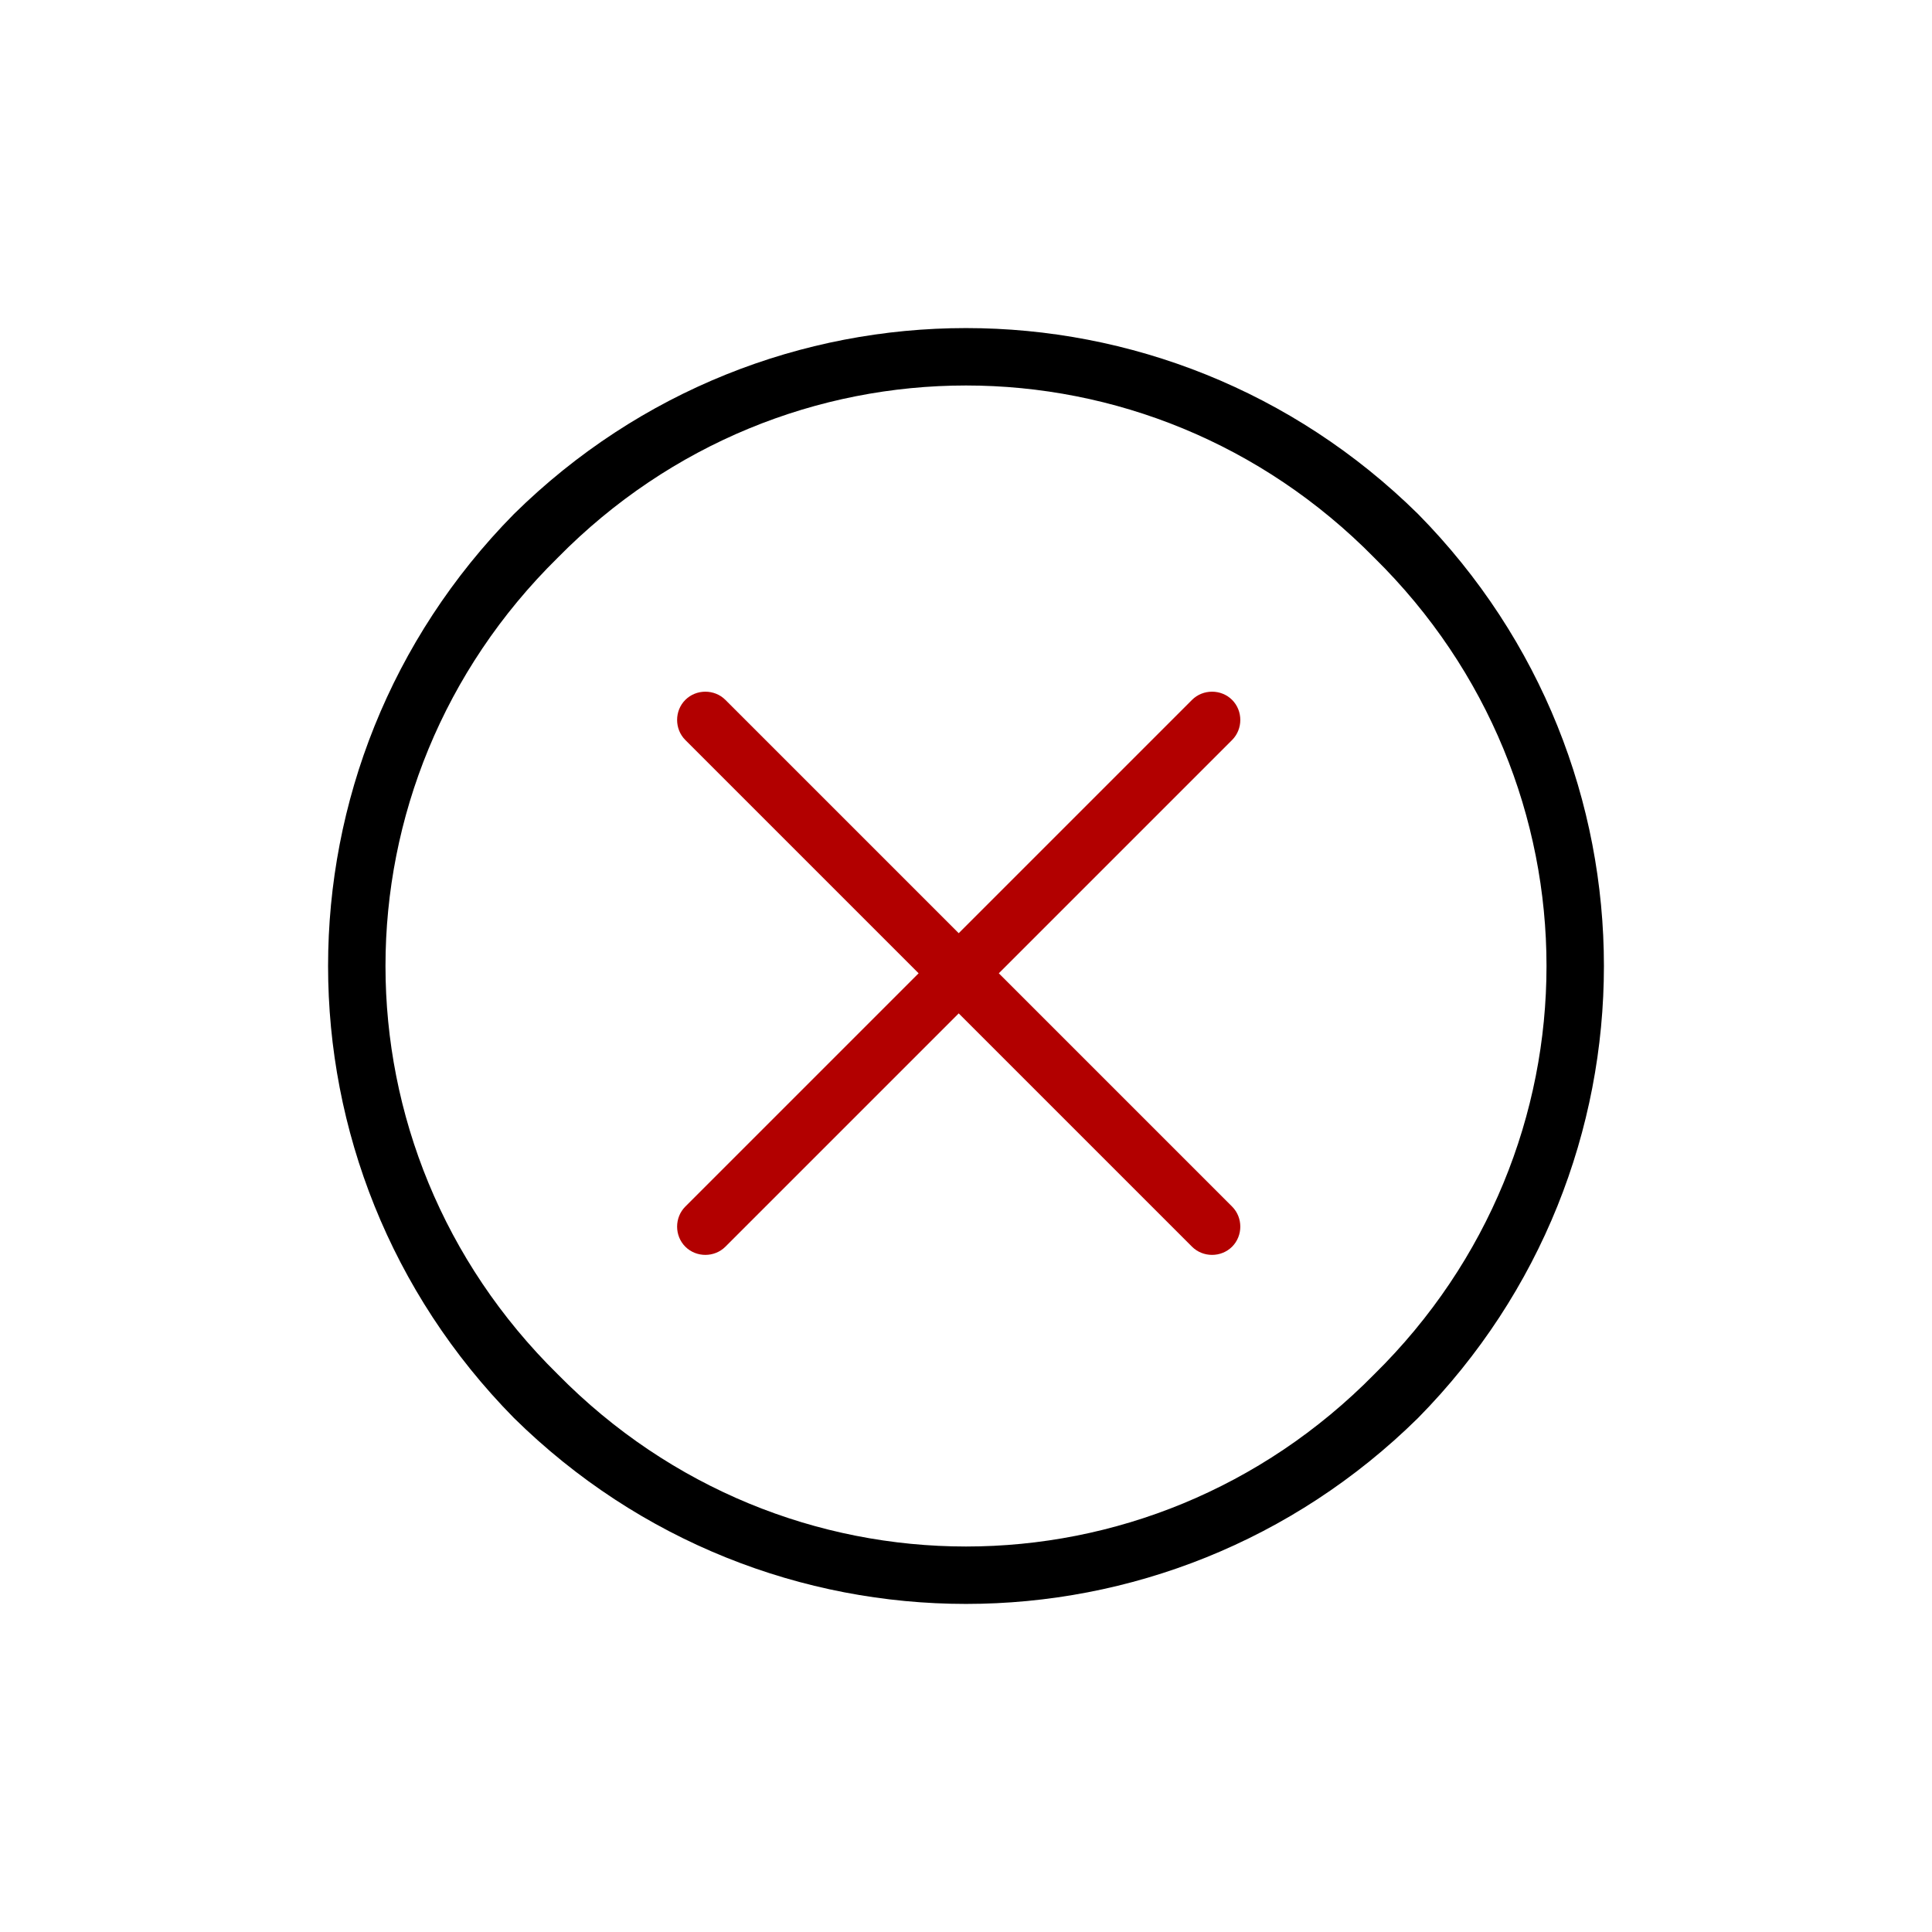
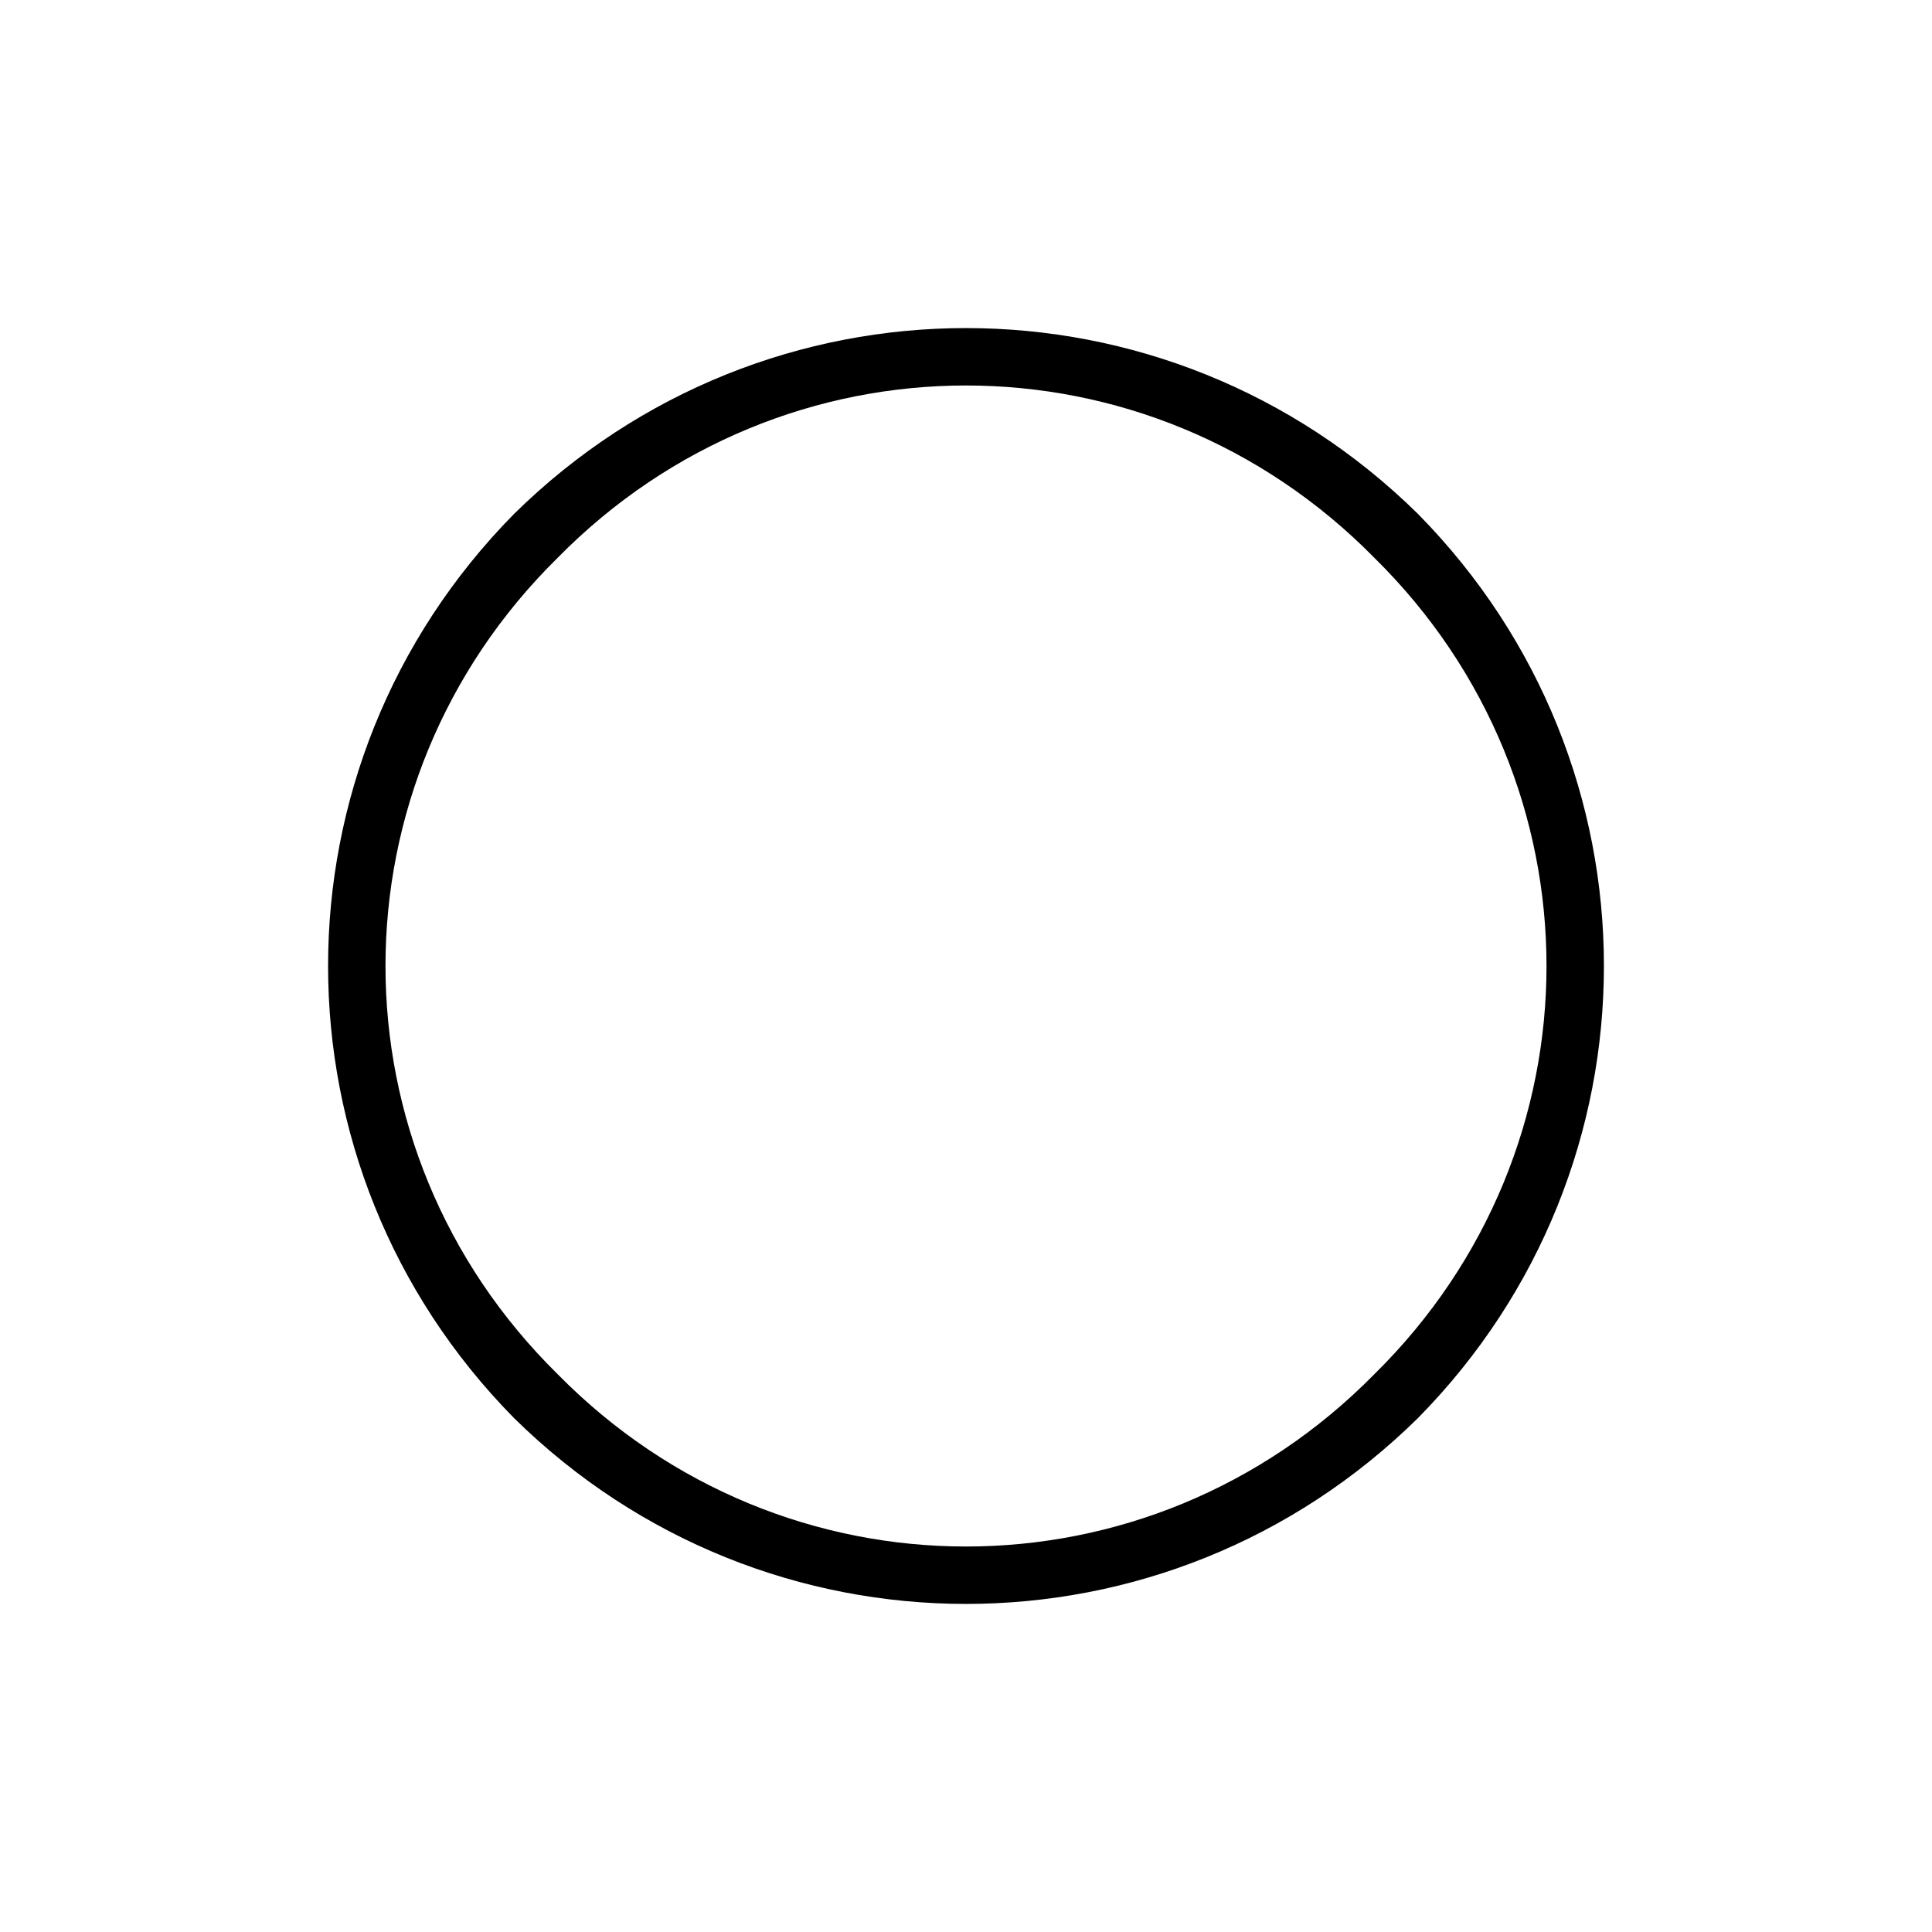
<svg xmlns="http://www.w3.org/2000/svg" version="1.2" viewBox="0 0 53 53" width="53" height="53">
  <title>icon-addBtn-svg</title>
  <style>
		.s0 { fill: #000000 } 
		.s1 { fill: #b20000 } 
	</style>
  <path fill-rule="evenodd" class="s0" d="m14.1 38.9c-6.8-6.9-6.8-17.9 0-24.8 6.9-6.8 17.9-6.8 24.8 0 6.8 6.9 6.8 17.9 0 24.8-6.9 6.8-17.9 6.8-24.8 0zm23.6-1.2c6.3-6.2 6.3-16.2 0-22.4-6.2-6.3-16.2-6.3-22.4 0-6.3 6.2-6.3 16.2 0 22.4 6.2 6.3 16.2 6.3 22.4 0z" />
-   <path class="s1" d="m33.8 20.3c0.3-0.3 0.3-0.8 0-1.1-0.3-0.3-0.8-0.3-1.1 0l-6.4 6.4-6.4-6.4c-0.3-0.3-0.8-0.3-1.1 0-0.3 0.3-0.3 0.8 0 1.1l6.4 6.4-6.4 6.4c-0.3 0.3-0.3 0.8 0 1.1 0.3 0.3 0.8 0.3 1.1 0l6.4-6.4 6.4 6.4c0.3 0.3 0.8 0.3 1.1 0 0.3-0.3 0.3-0.8 0-1.1l-6.4-6.4z" />
</svg>